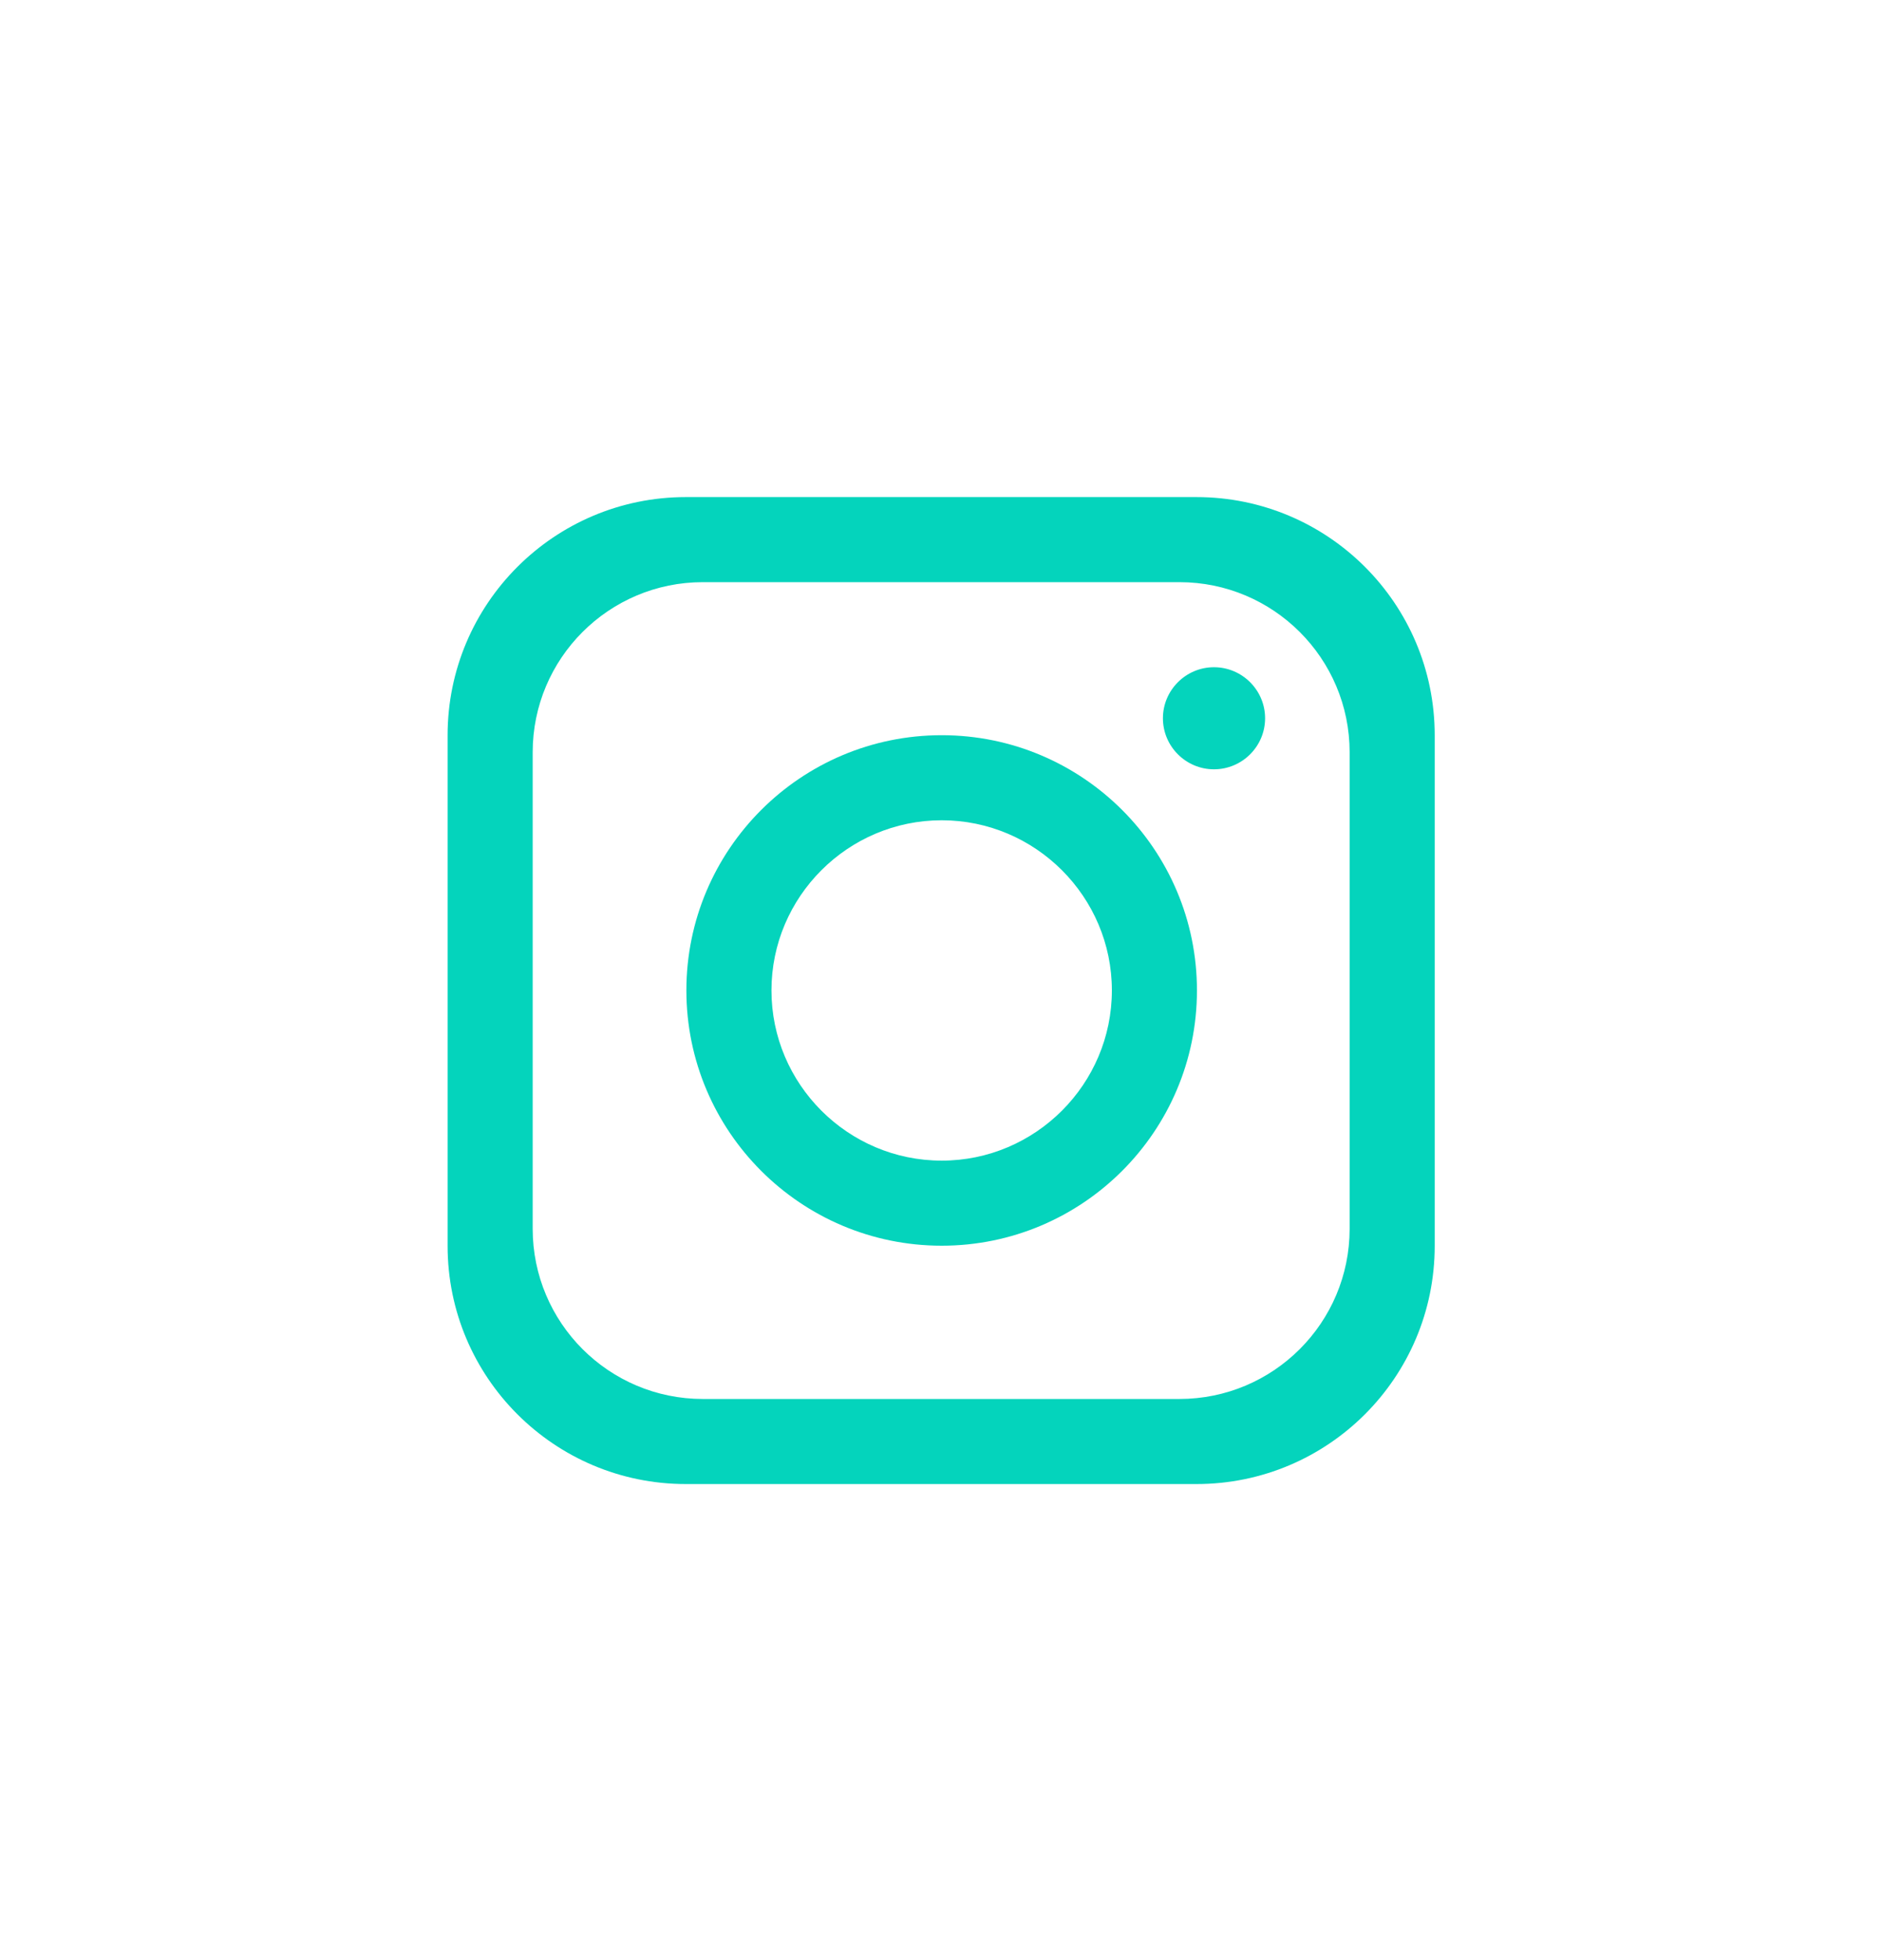
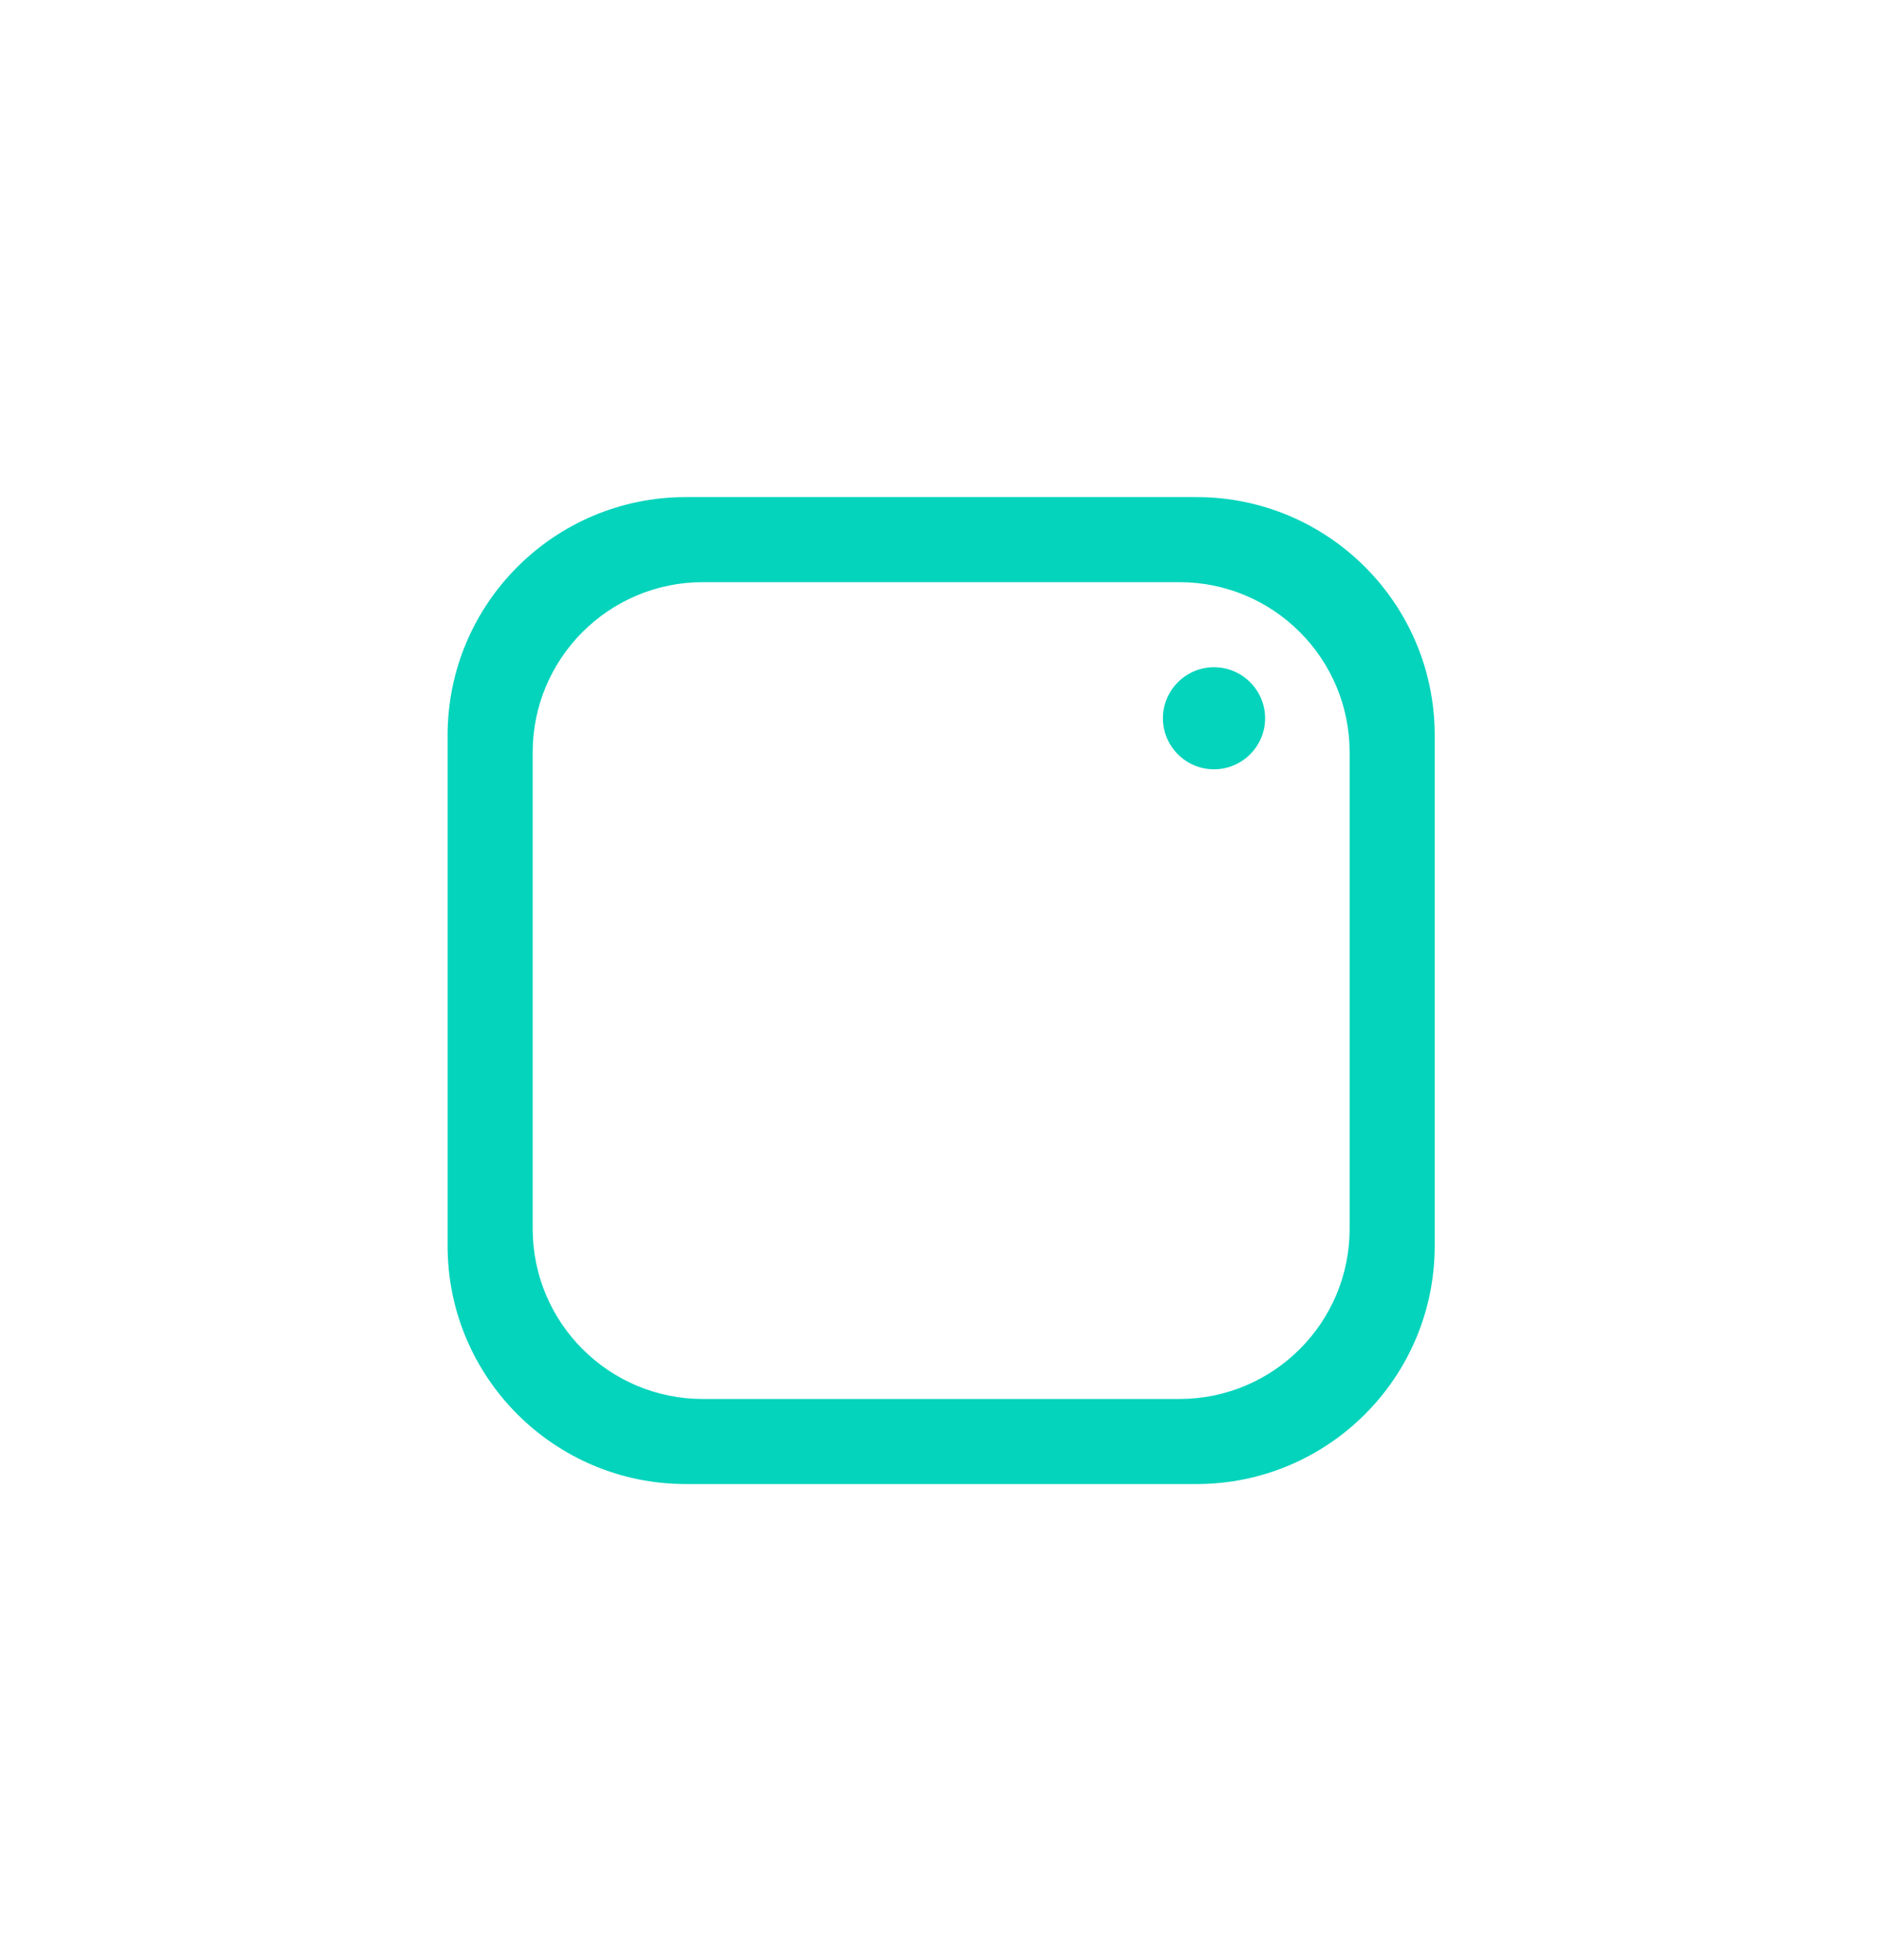
<svg xmlns="http://www.w3.org/2000/svg" width="24" height="25" viewBox="0 0 24 25" fill="none">
  <path d="M15.258 6.34H8.746C7.069 6.34 5.708 7.701 5.708 9.378V15.89C5.708 17.568 7.069 18.928 8.746 18.928H15.258C16.936 18.928 18.296 17.568 18.296 15.89V9.378C18.296 7.701 16.936 6.34 15.258 6.34ZM17.211 15.672C17.211 16.871 16.239 17.843 15.04 17.843H8.963C7.765 17.843 6.793 16.871 6.793 15.672V9.595C6.793 8.397 7.765 7.425 8.963 7.425H15.04C16.239 7.425 17.211 8.397 17.211 9.595V15.672Z" fill="#04D4BC" />
-   <path d="M12.009 9.377C10.212 9.377 8.753 10.835 8.753 12.632C8.753 14.429 10.212 15.888 12.009 15.888C13.805 15.888 15.264 14.429 15.264 12.632C15.264 10.835 13.805 9.377 12.009 9.377ZM12.009 14.803C10.813 14.803 9.838 13.828 9.838 12.632C9.838 11.437 10.813 10.462 12.009 10.462C13.204 10.462 14.179 11.437 14.179 12.632C14.179 13.828 13.204 14.803 12.009 14.803Z" fill="#04D4BC" />
  <path d="M15.481 9.812C15.123 9.812 14.83 9.52 14.83 9.161C14.83 8.802 15.123 8.51 15.481 8.51C15.84 8.51 16.133 8.802 16.133 9.161C16.133 9.52 15.84 9.812 15.481 9.812Z" fill="#04D4BC" />
</svg>